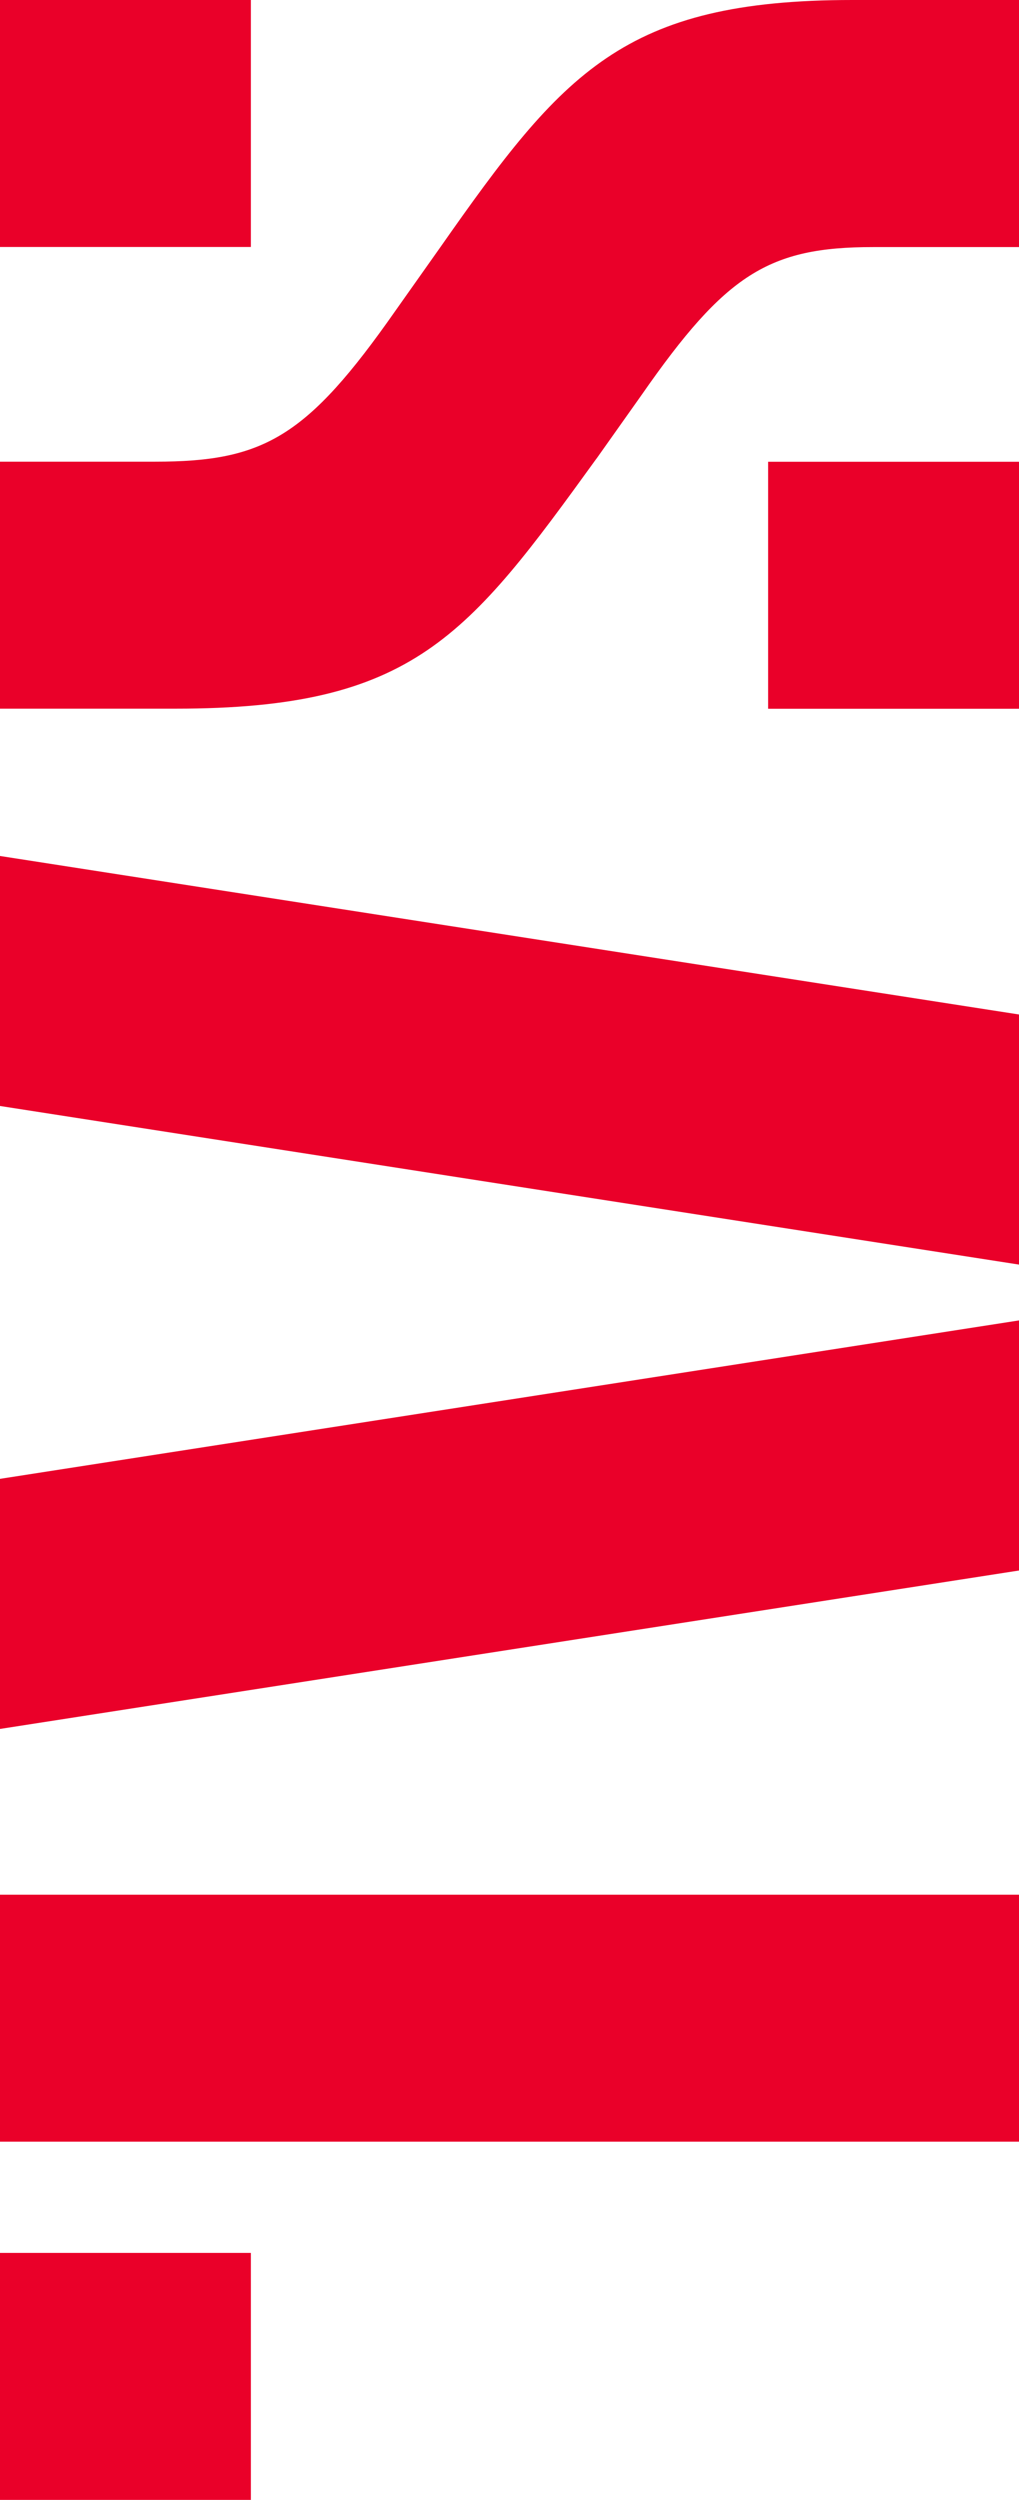
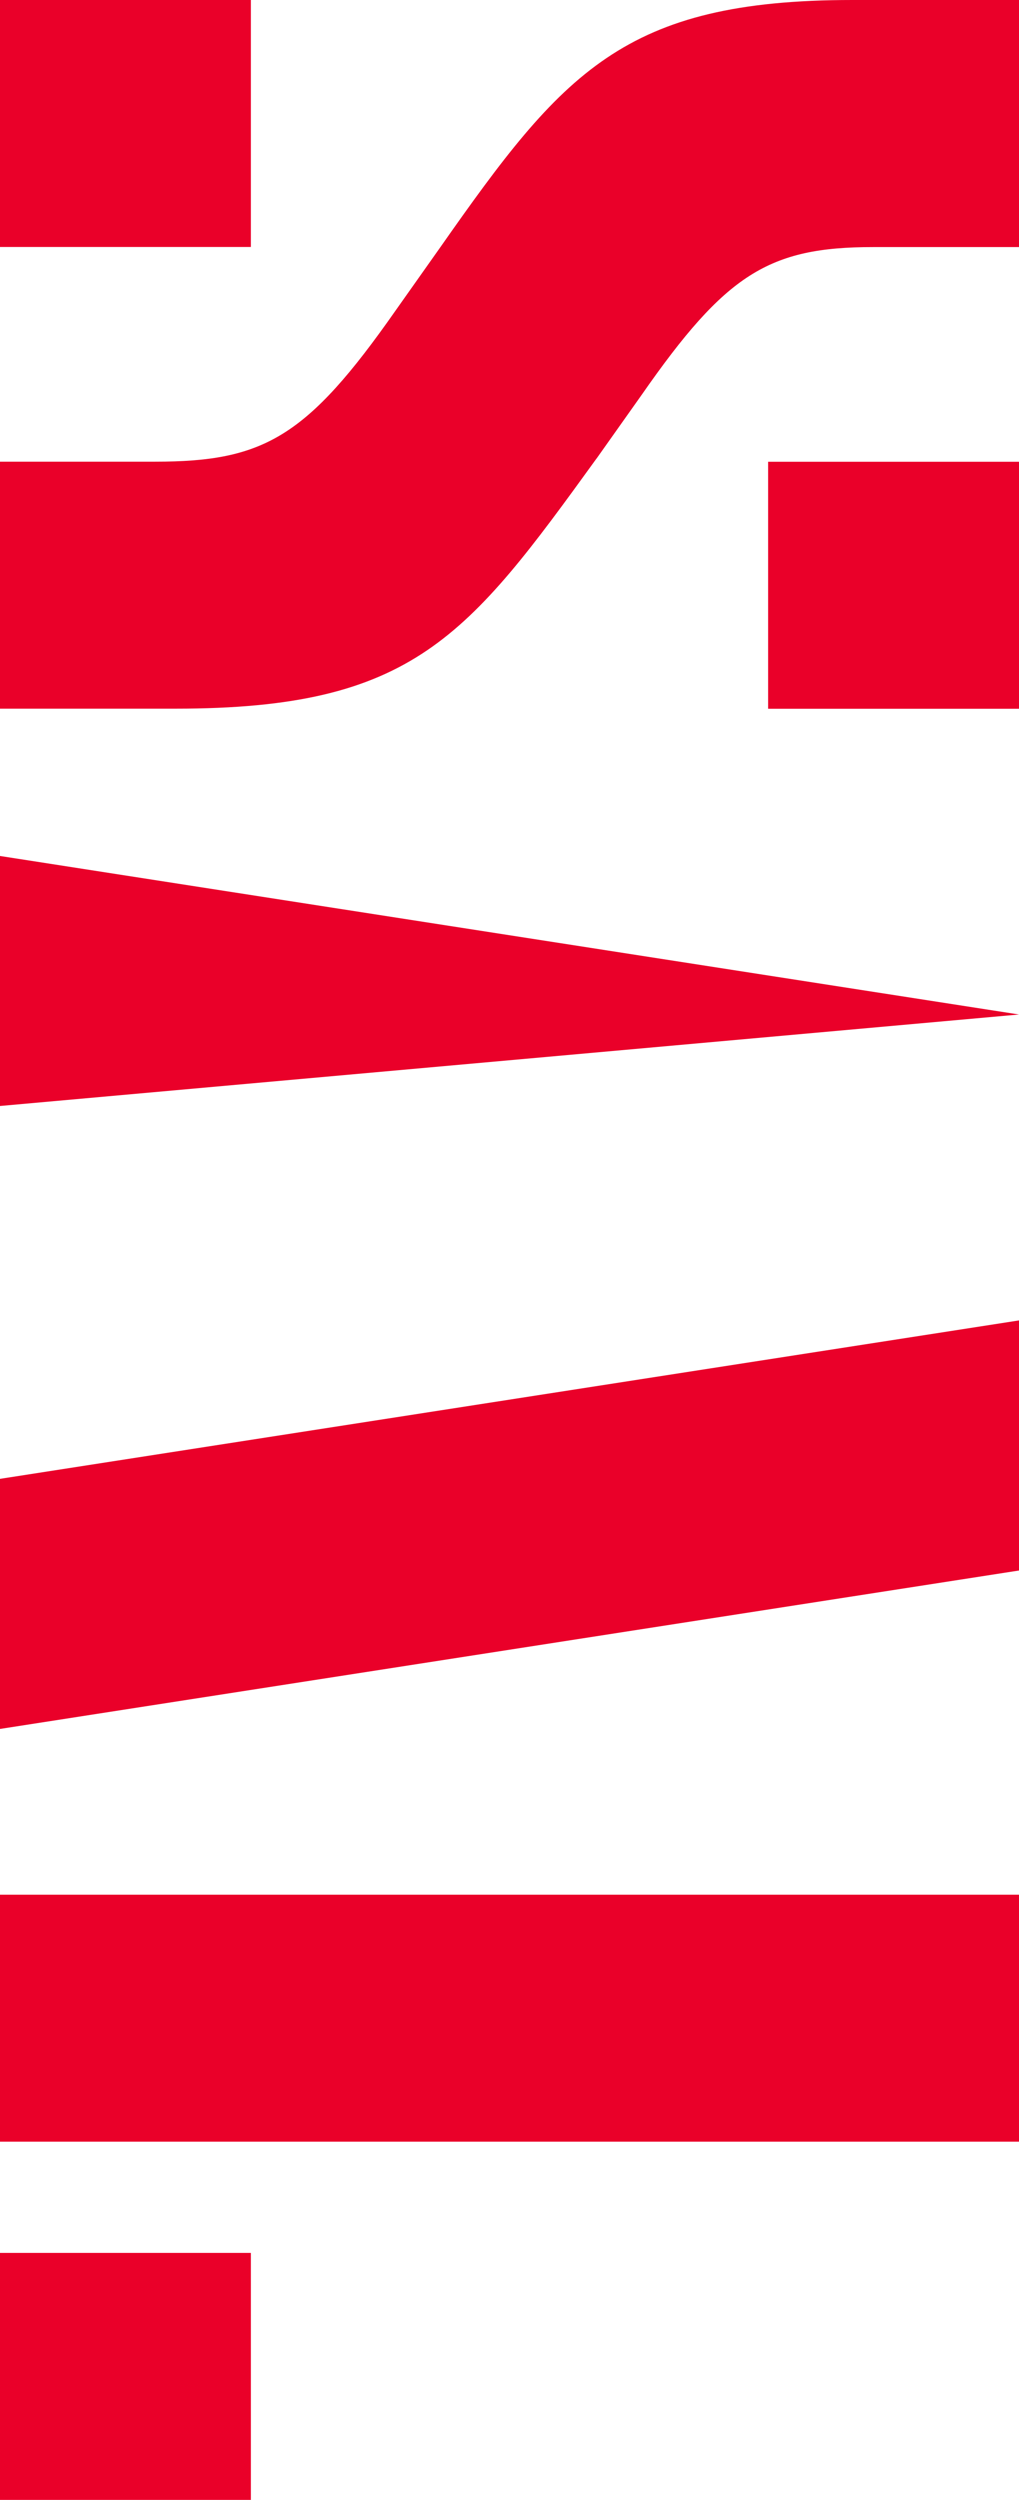
<svg xmlns="http://www.w3.org/2000/svg" width="343" height="841" viewBox="0 0 343 841" fill="none">
-   <path d="M-2.61166e-06 757.909L-6.2437e-06 841L84.447 841L84.447 757.909L-2.61166e-06 757.909ZM2.65588e-06 637.401L-9.76165e-07 720.493L343 720.493L343 637.401L2.65588e-06 637.401ZM200.822 154.242L216.08 132.709C244.268 92.25 258.76 83.12 293.84 83.12L343 83.12L343 0L286.948 -2.45012e-06C209.953 -5.81566e-06 189.453 24.374 148.275 83.091L133.047 104.625C103.327 147.055 88.835 155.315 52.253 155.315L2.37286e-05 155.315L2.00965e-05 238.406L59.116 238.406C139.144 238.406 157.376 214.264 200.822 154.213M1.79315e-05 287.936L1.42538e-05 372.071L343 425.427L343 341.292L1.79302e-05 287.965L1.79315e-05 287.936ZM343 444.207L8.77093e-06 497.505L5.09329e-06 581.64L343 528.342L343 444.207ZM3.05176e-05 -1.4993e-05L2.68855e-05 83.091L84.447 83.091L84.447 -1.13017e-05L3.05176e-05 -1.4993e-05ZM258.553 155.344L258.553 238.435L343 238.435L343 155.344L258.553 155.344Z" fill="#EA0029" />
+   <path d="M-2.61166e-06 757.909L-6.2437e-06 841L84.447 841L84.447 757.909L-2.61166e-06 757.909ZM2.65588e-06 637.401L-9.76165e-07 720.493L343 720.493L343 637.401L2.65588e-06 637.401ZM200.822 154.242L216.08 132.709C244.268 92.25 258.76 83.12 293.84 83.12L343 83.12L343 0L286.948 -2.45012e-06C209.953 -5.81566e-06 189.453 24.374 148.275 83.091L133.047 104.625C103.327 147.055 88.835 155.315 52.253 155.315L2.37286e-05 155.315L2.00965e-05 238.406L59.116 238.406C139.144 238.406 157.376 214.264 200.822 154.213M1.79315e-05 287.936L1.42538e-05 372.071L343 341.292L1.79302e-05 287.965L1.79315e-05 287.936ZM343 444.207L8.77093e-06 497.505L5.09329e-06 581.64L343 528.342L343 444.207ZM3.05176e-05 -1.4993e-05L2.68855e-05 83.091L84.447 83.091L84.447 -1.13017e-05L3.05176e-05 -1.4993e-05ZM258.553 155.344L258.553 238.435L343 238.435L343 155.344L258.553 155.344Z" fill="#EA0029" />
</svg>